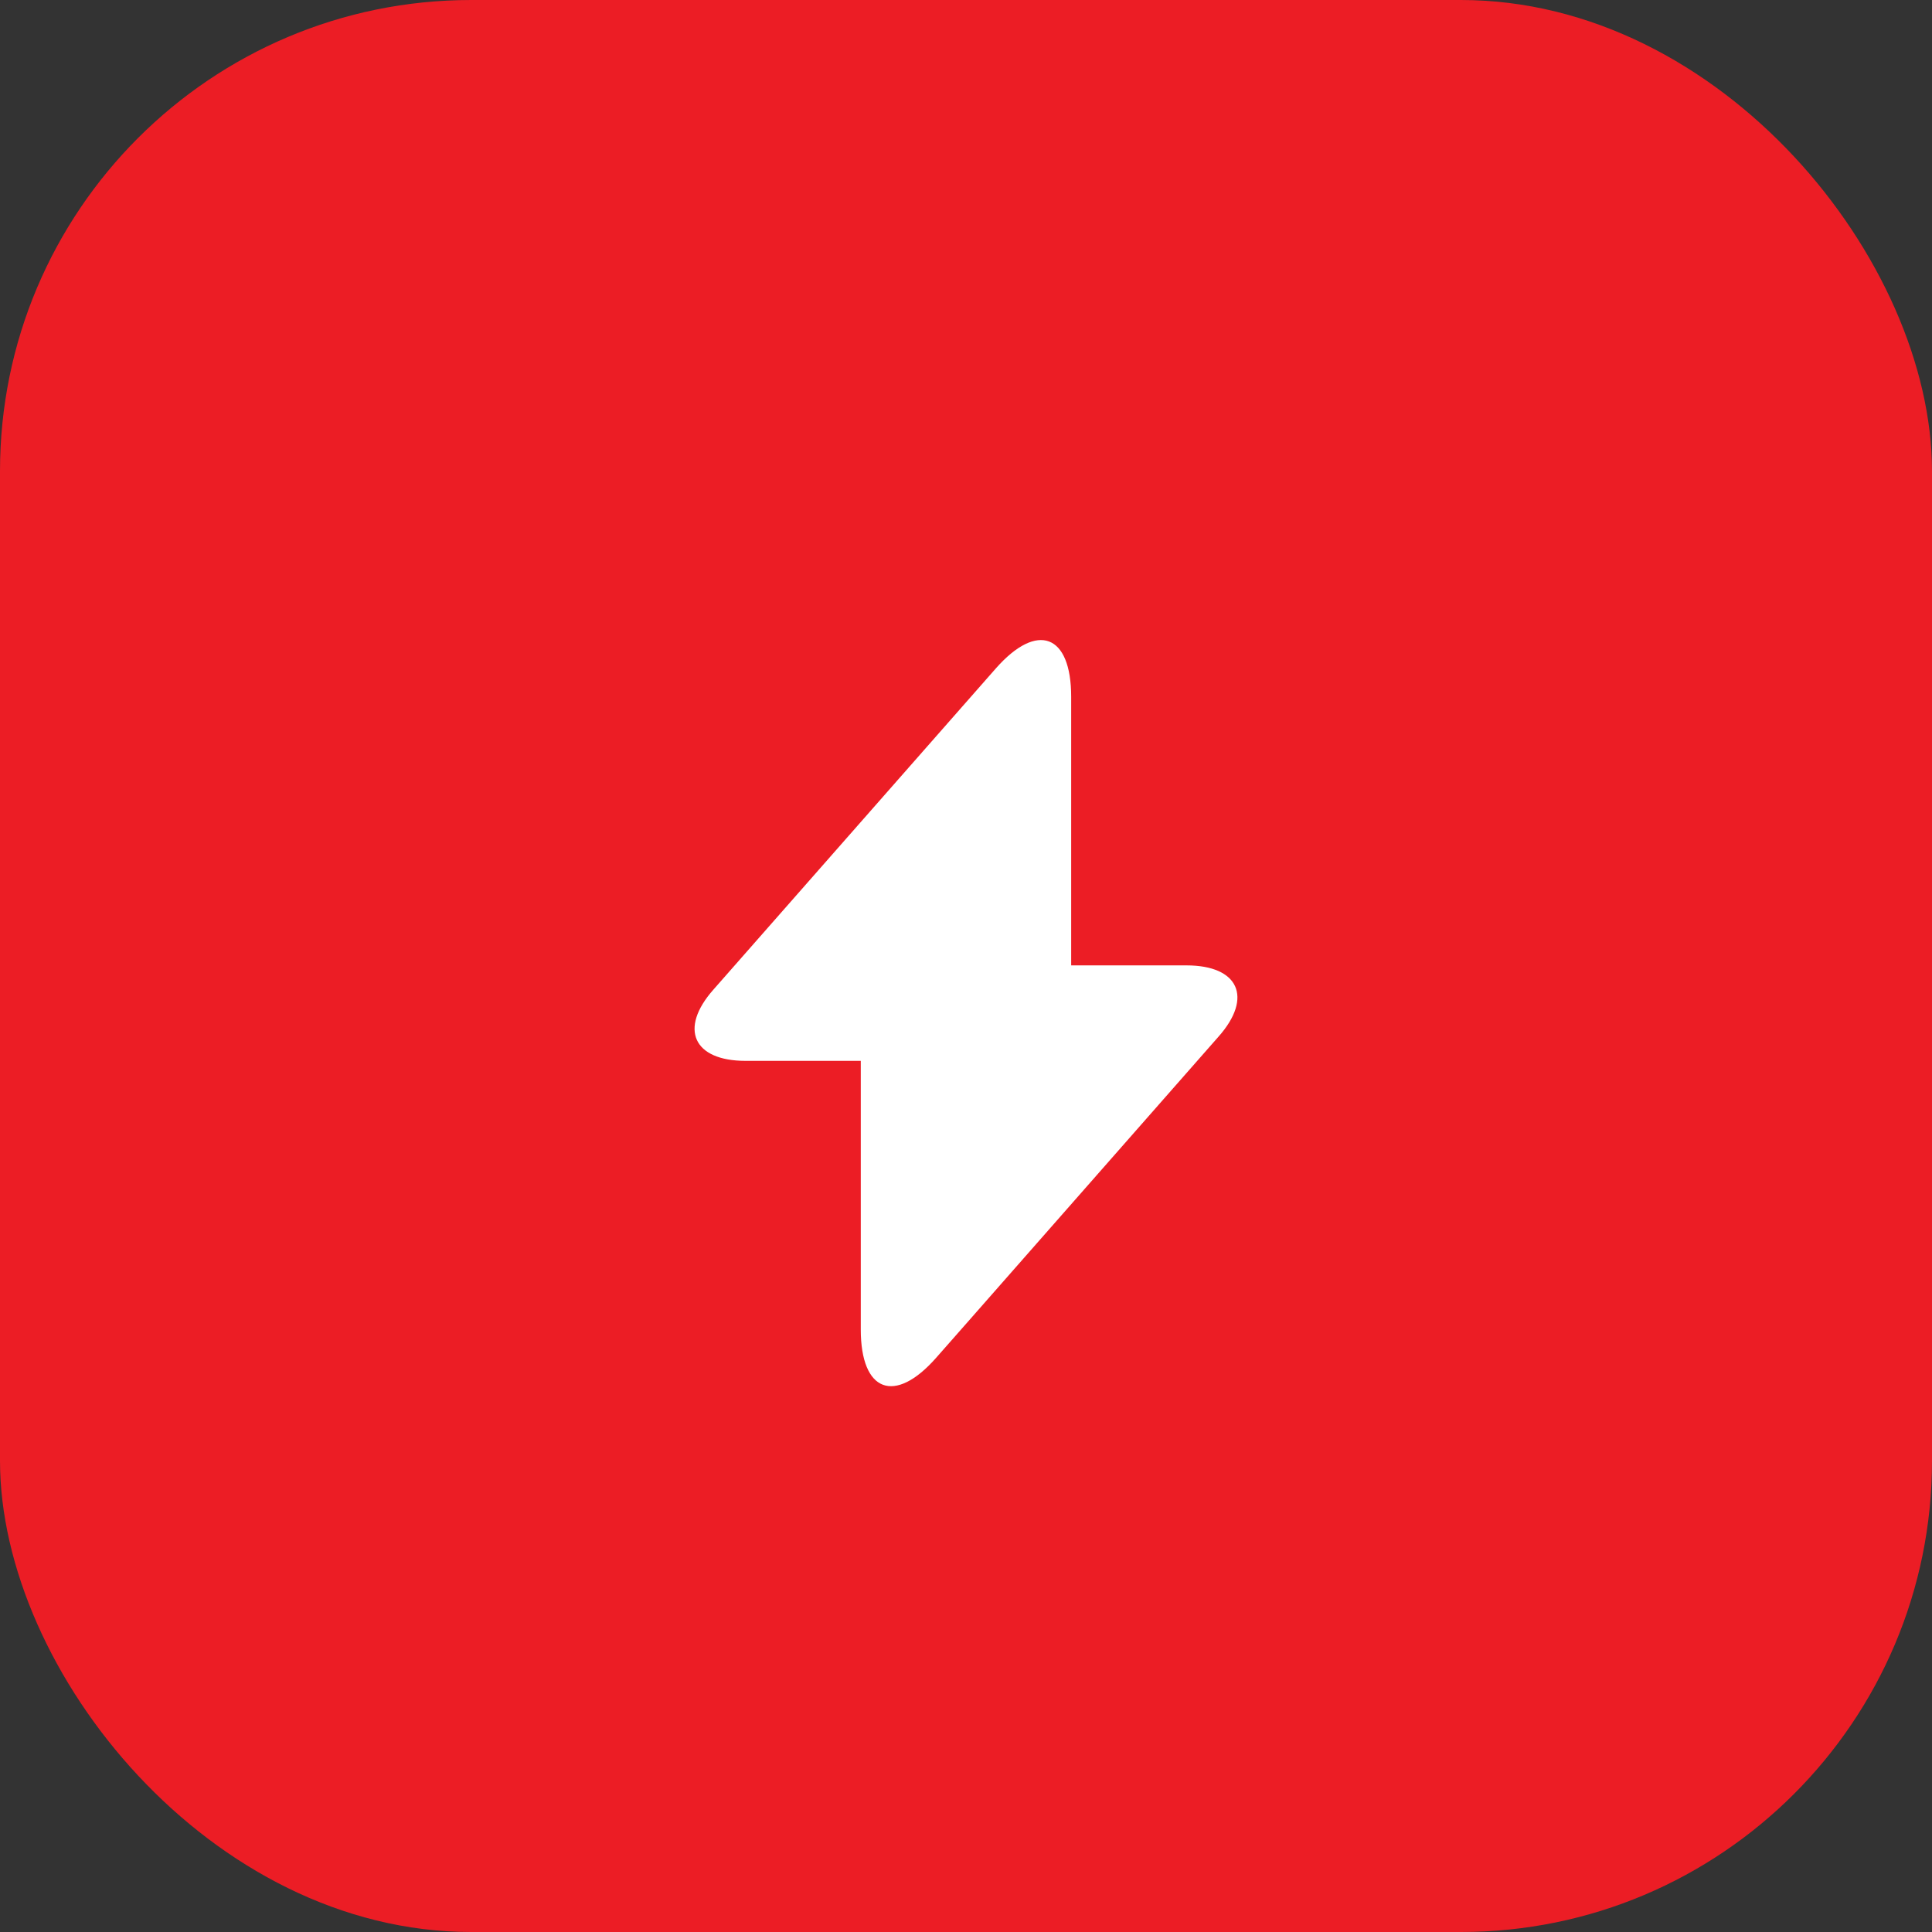
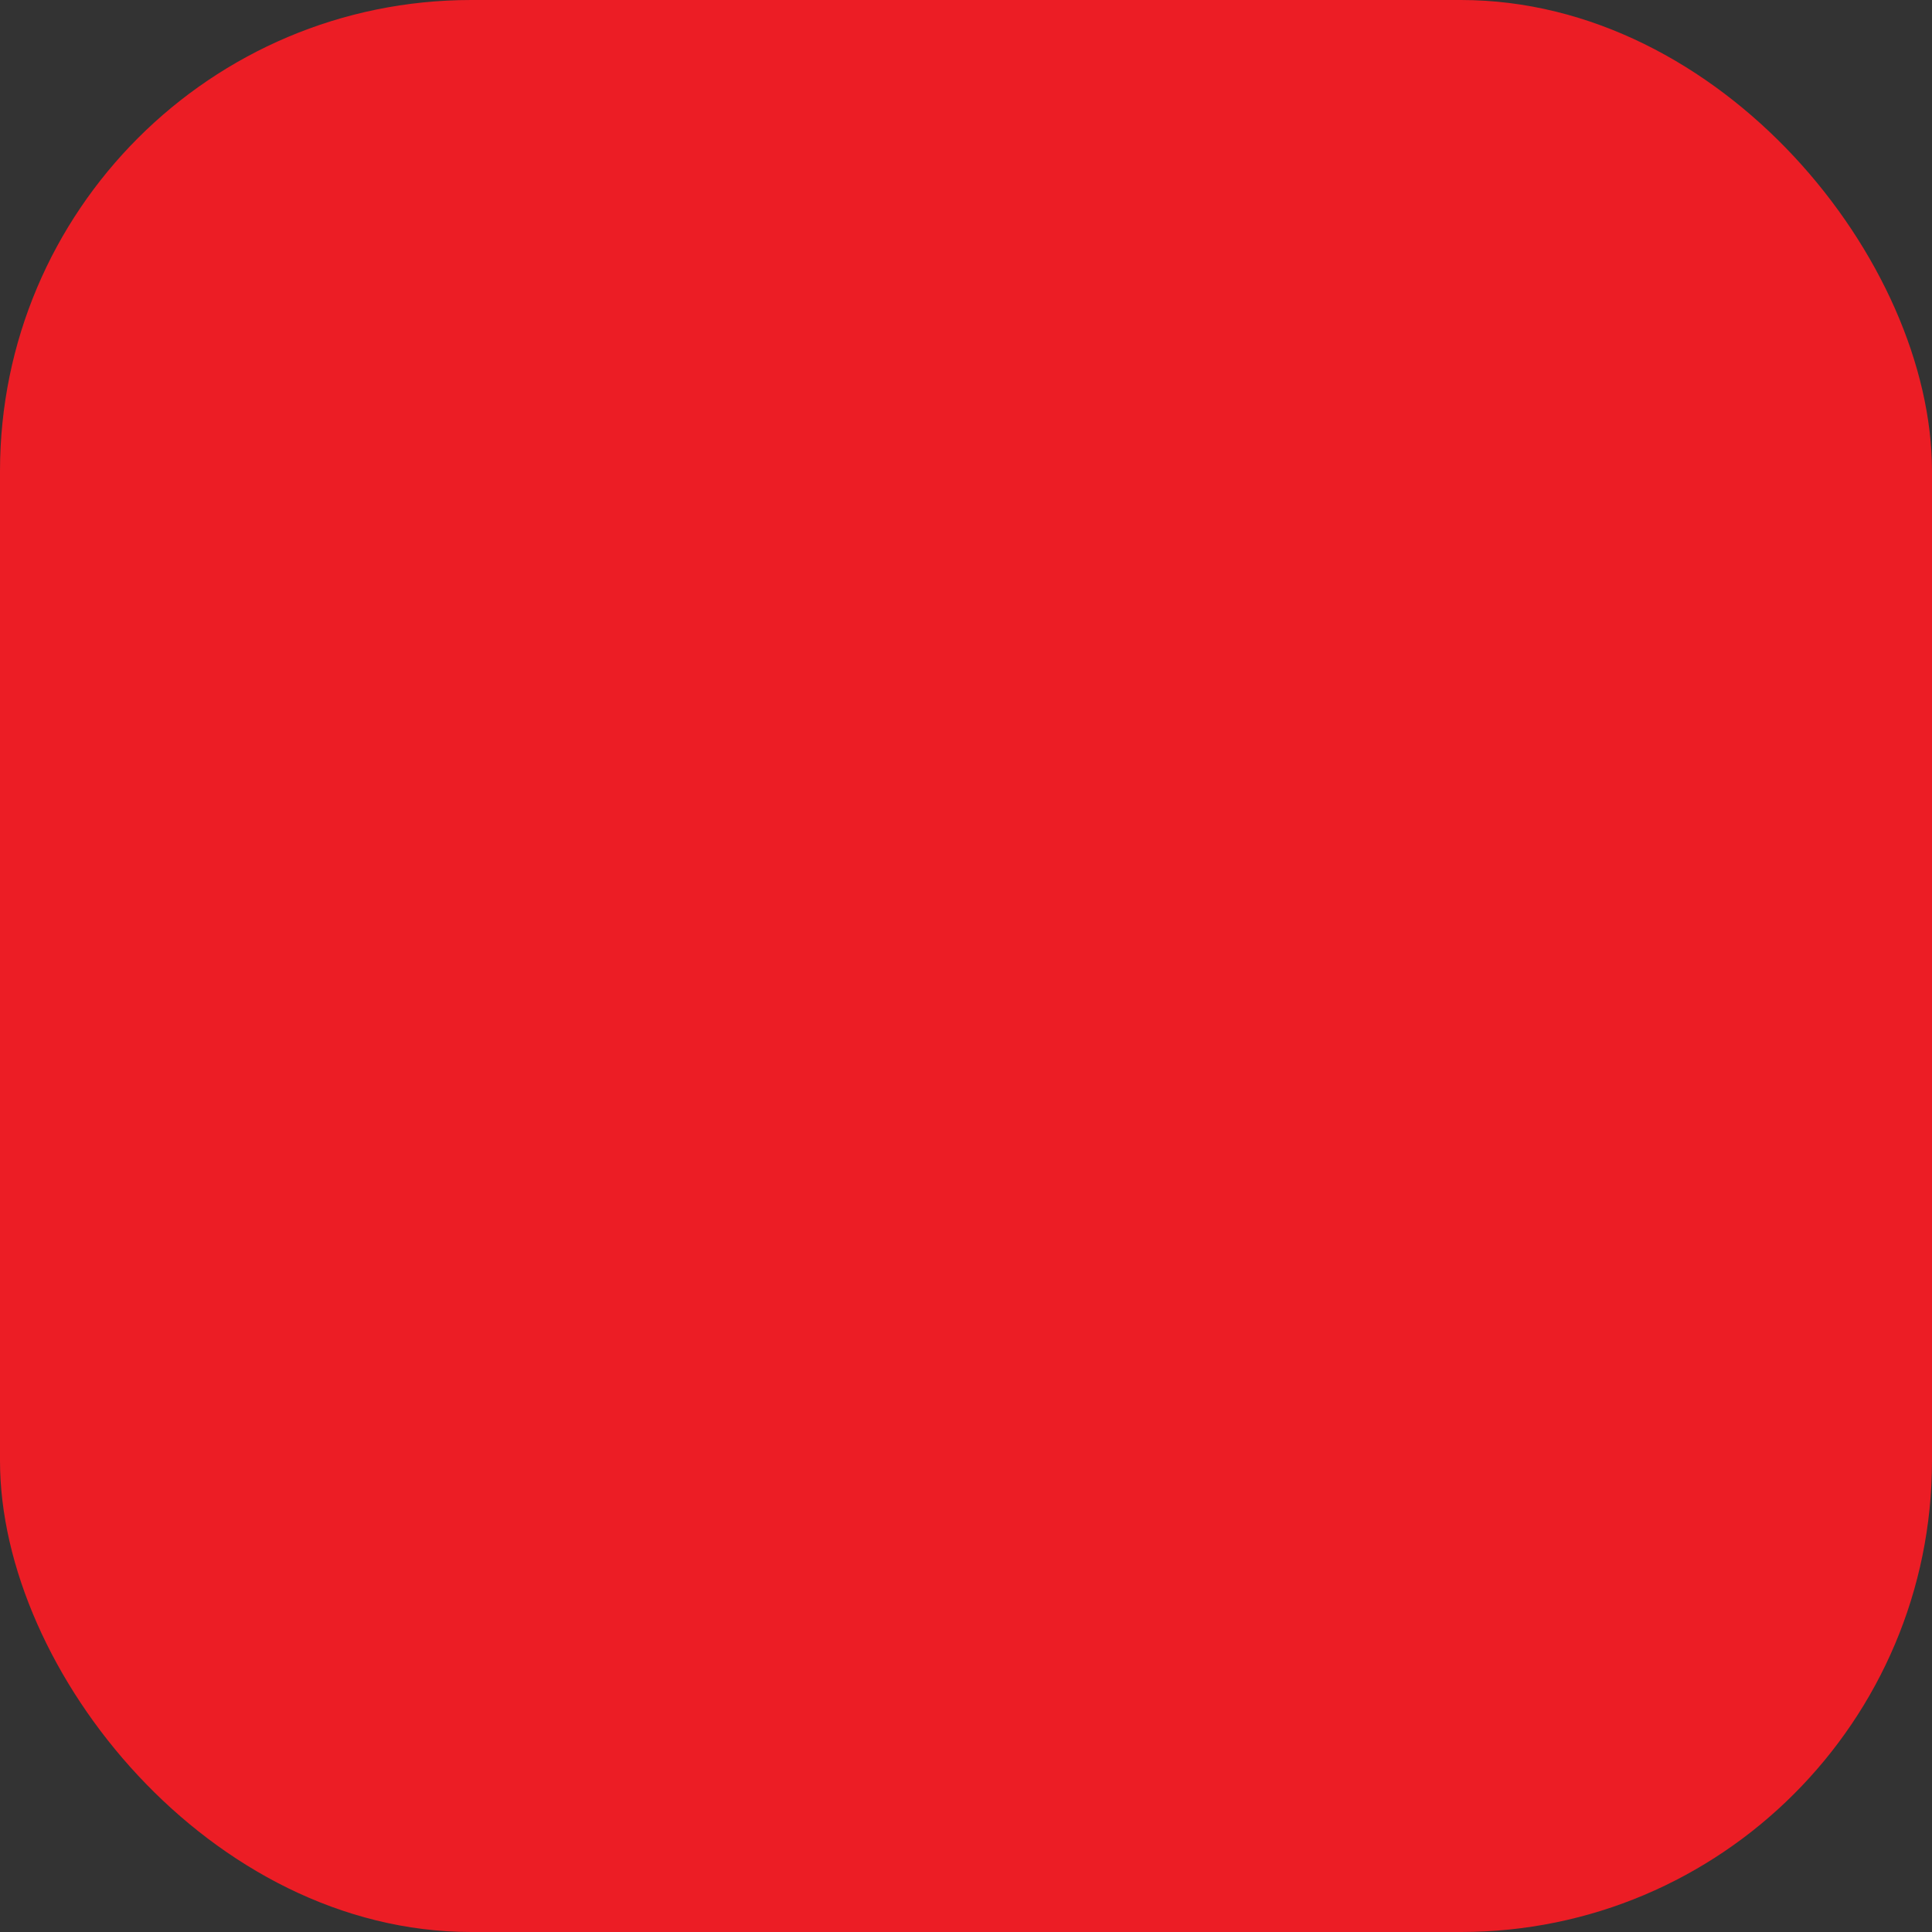
<svg xmlns="http://www.w3.org/2000/svg" width="41" height="41" viewBox="0 0 41 41" fill="none">
  <rect x="0" y="0" width="41" height="41" fill="#333333" stroke="none" />
  <rect width="41" height="41" rx="10" fill="#EC1D25" />
-   <path d="M25.179 20.487H22.732V14.787C22.732 13.457 22.012 13.188 21.133 14.185L20.5 14.905L15.14 21.001C14.404 21.832 14.713 22.513 15.821 22.513H18.267V28.213C18.267 29.543 18.988 29.812 19.866 28.815L20.5 28.095L25.859 21.999C26.596 21.168 26.287 20.487 25.179 20.487Z" fill="white" />
</svg>